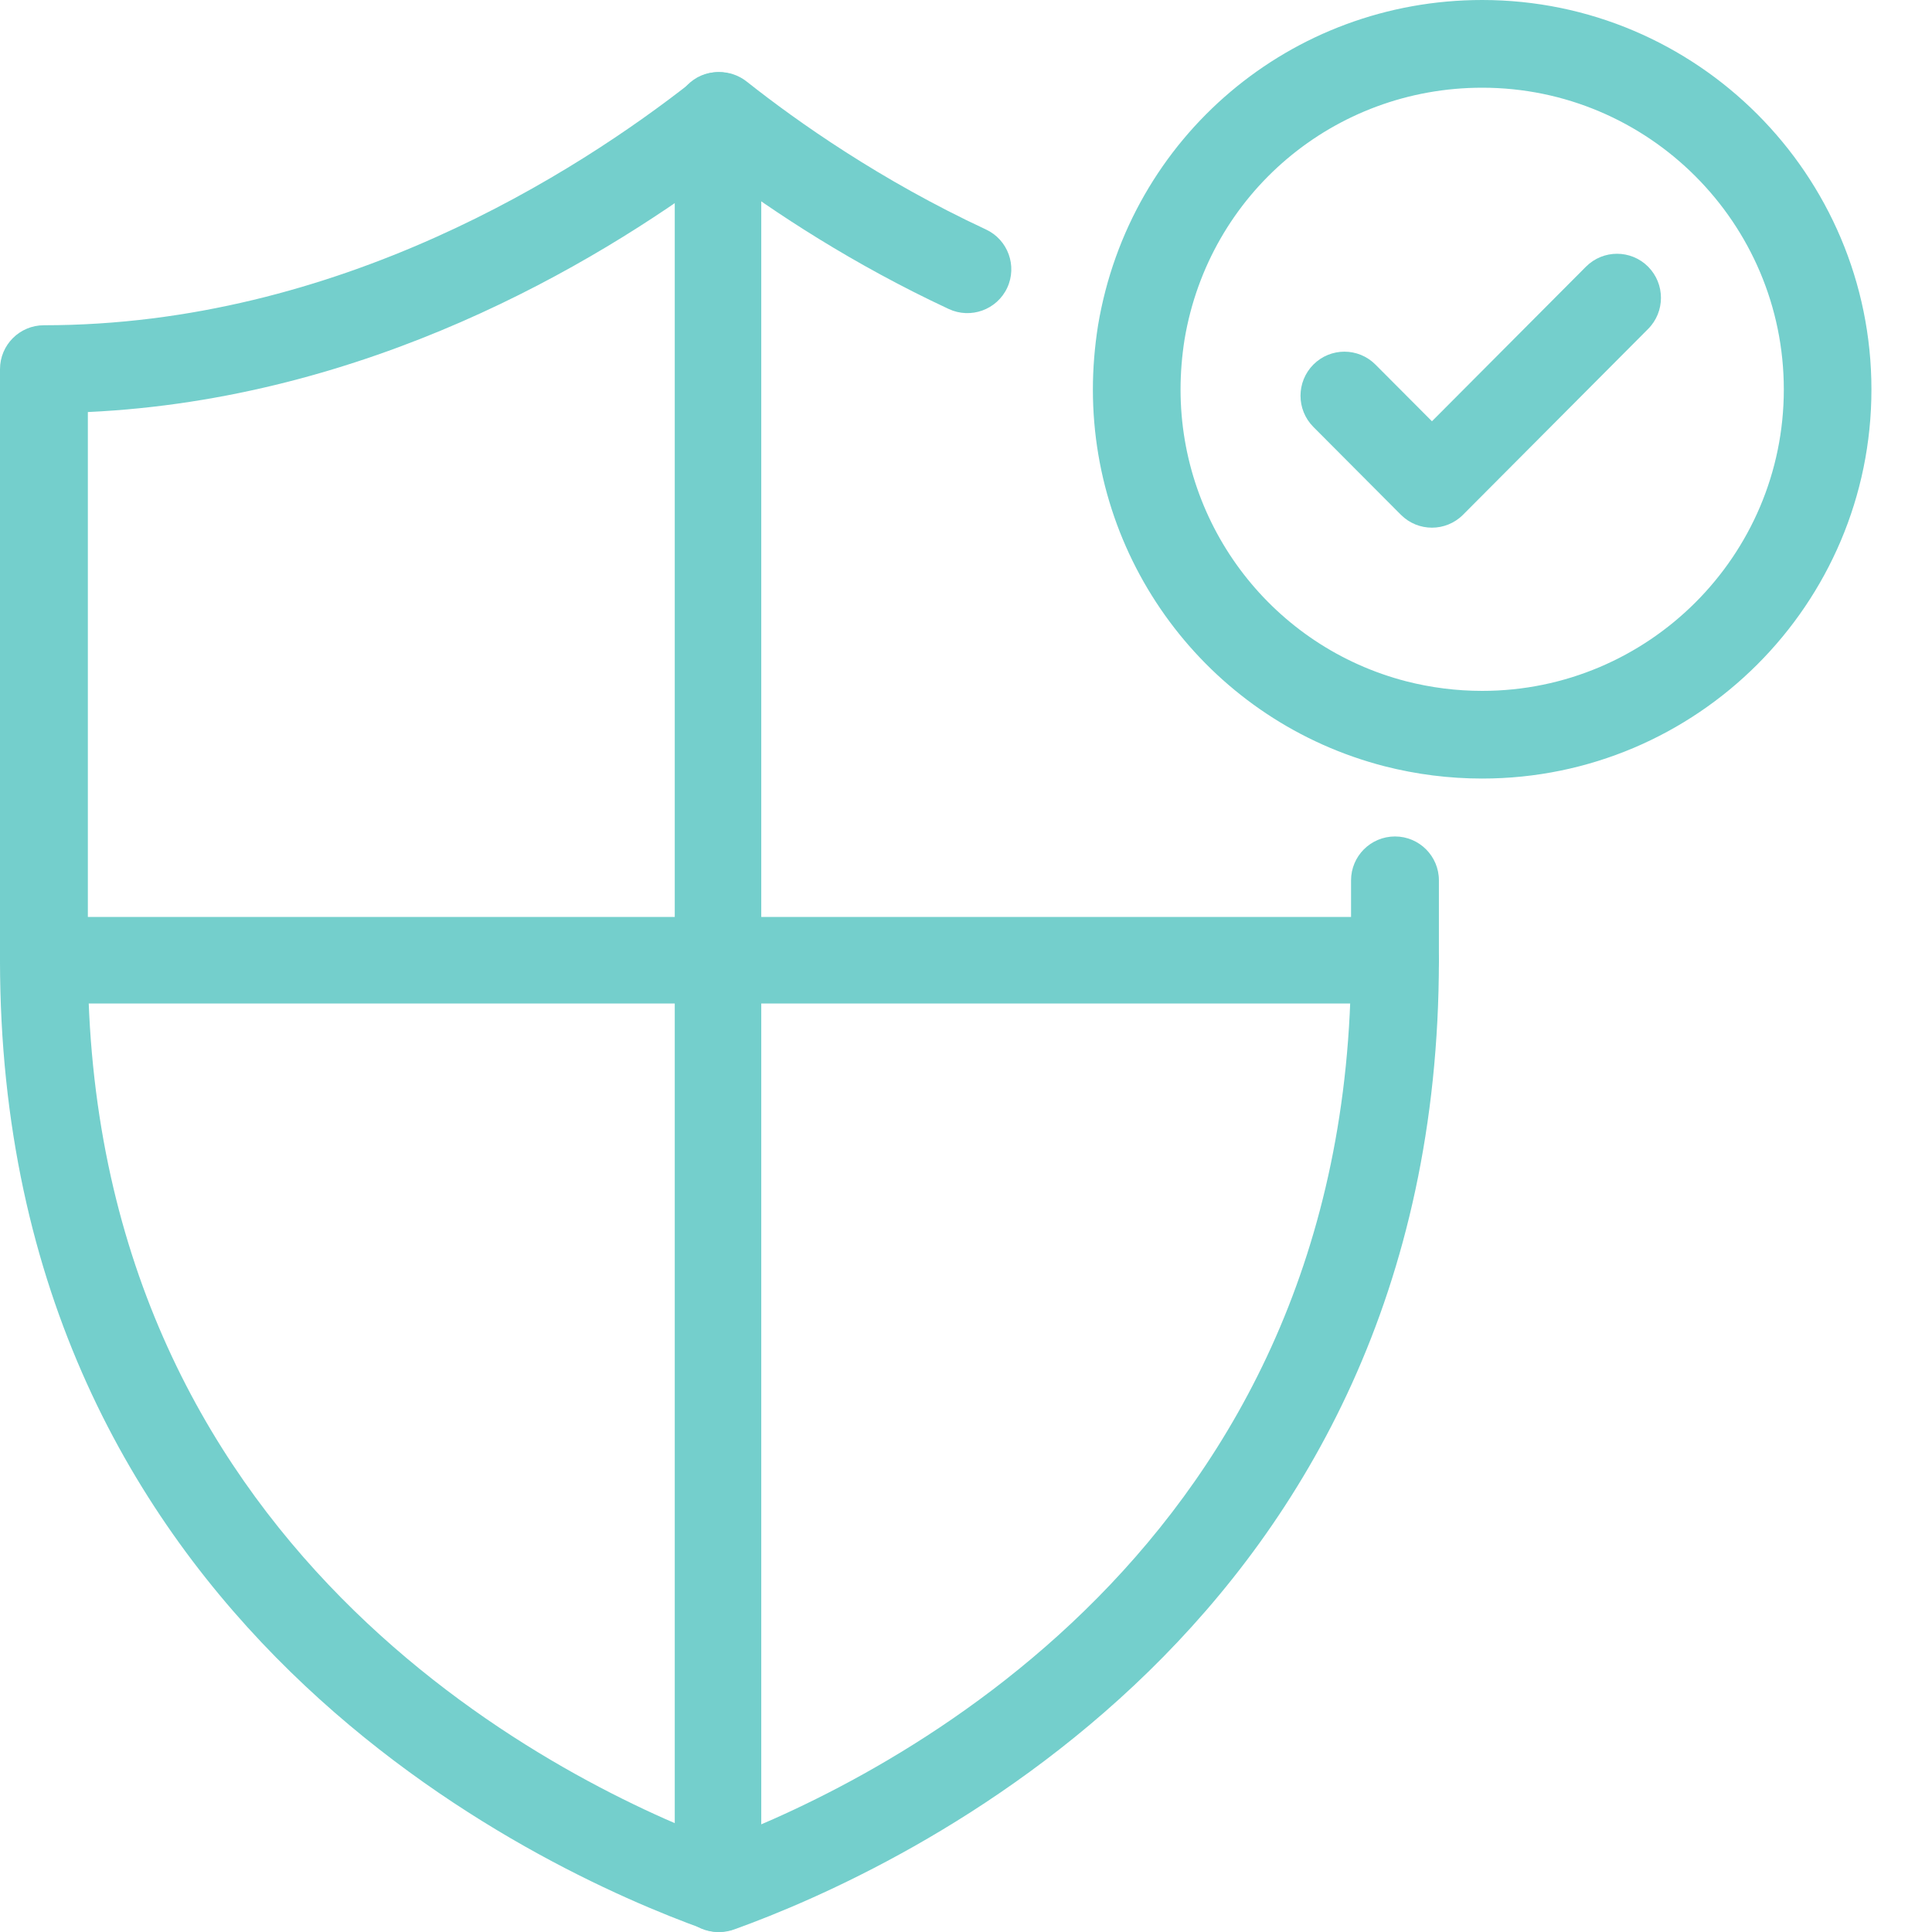
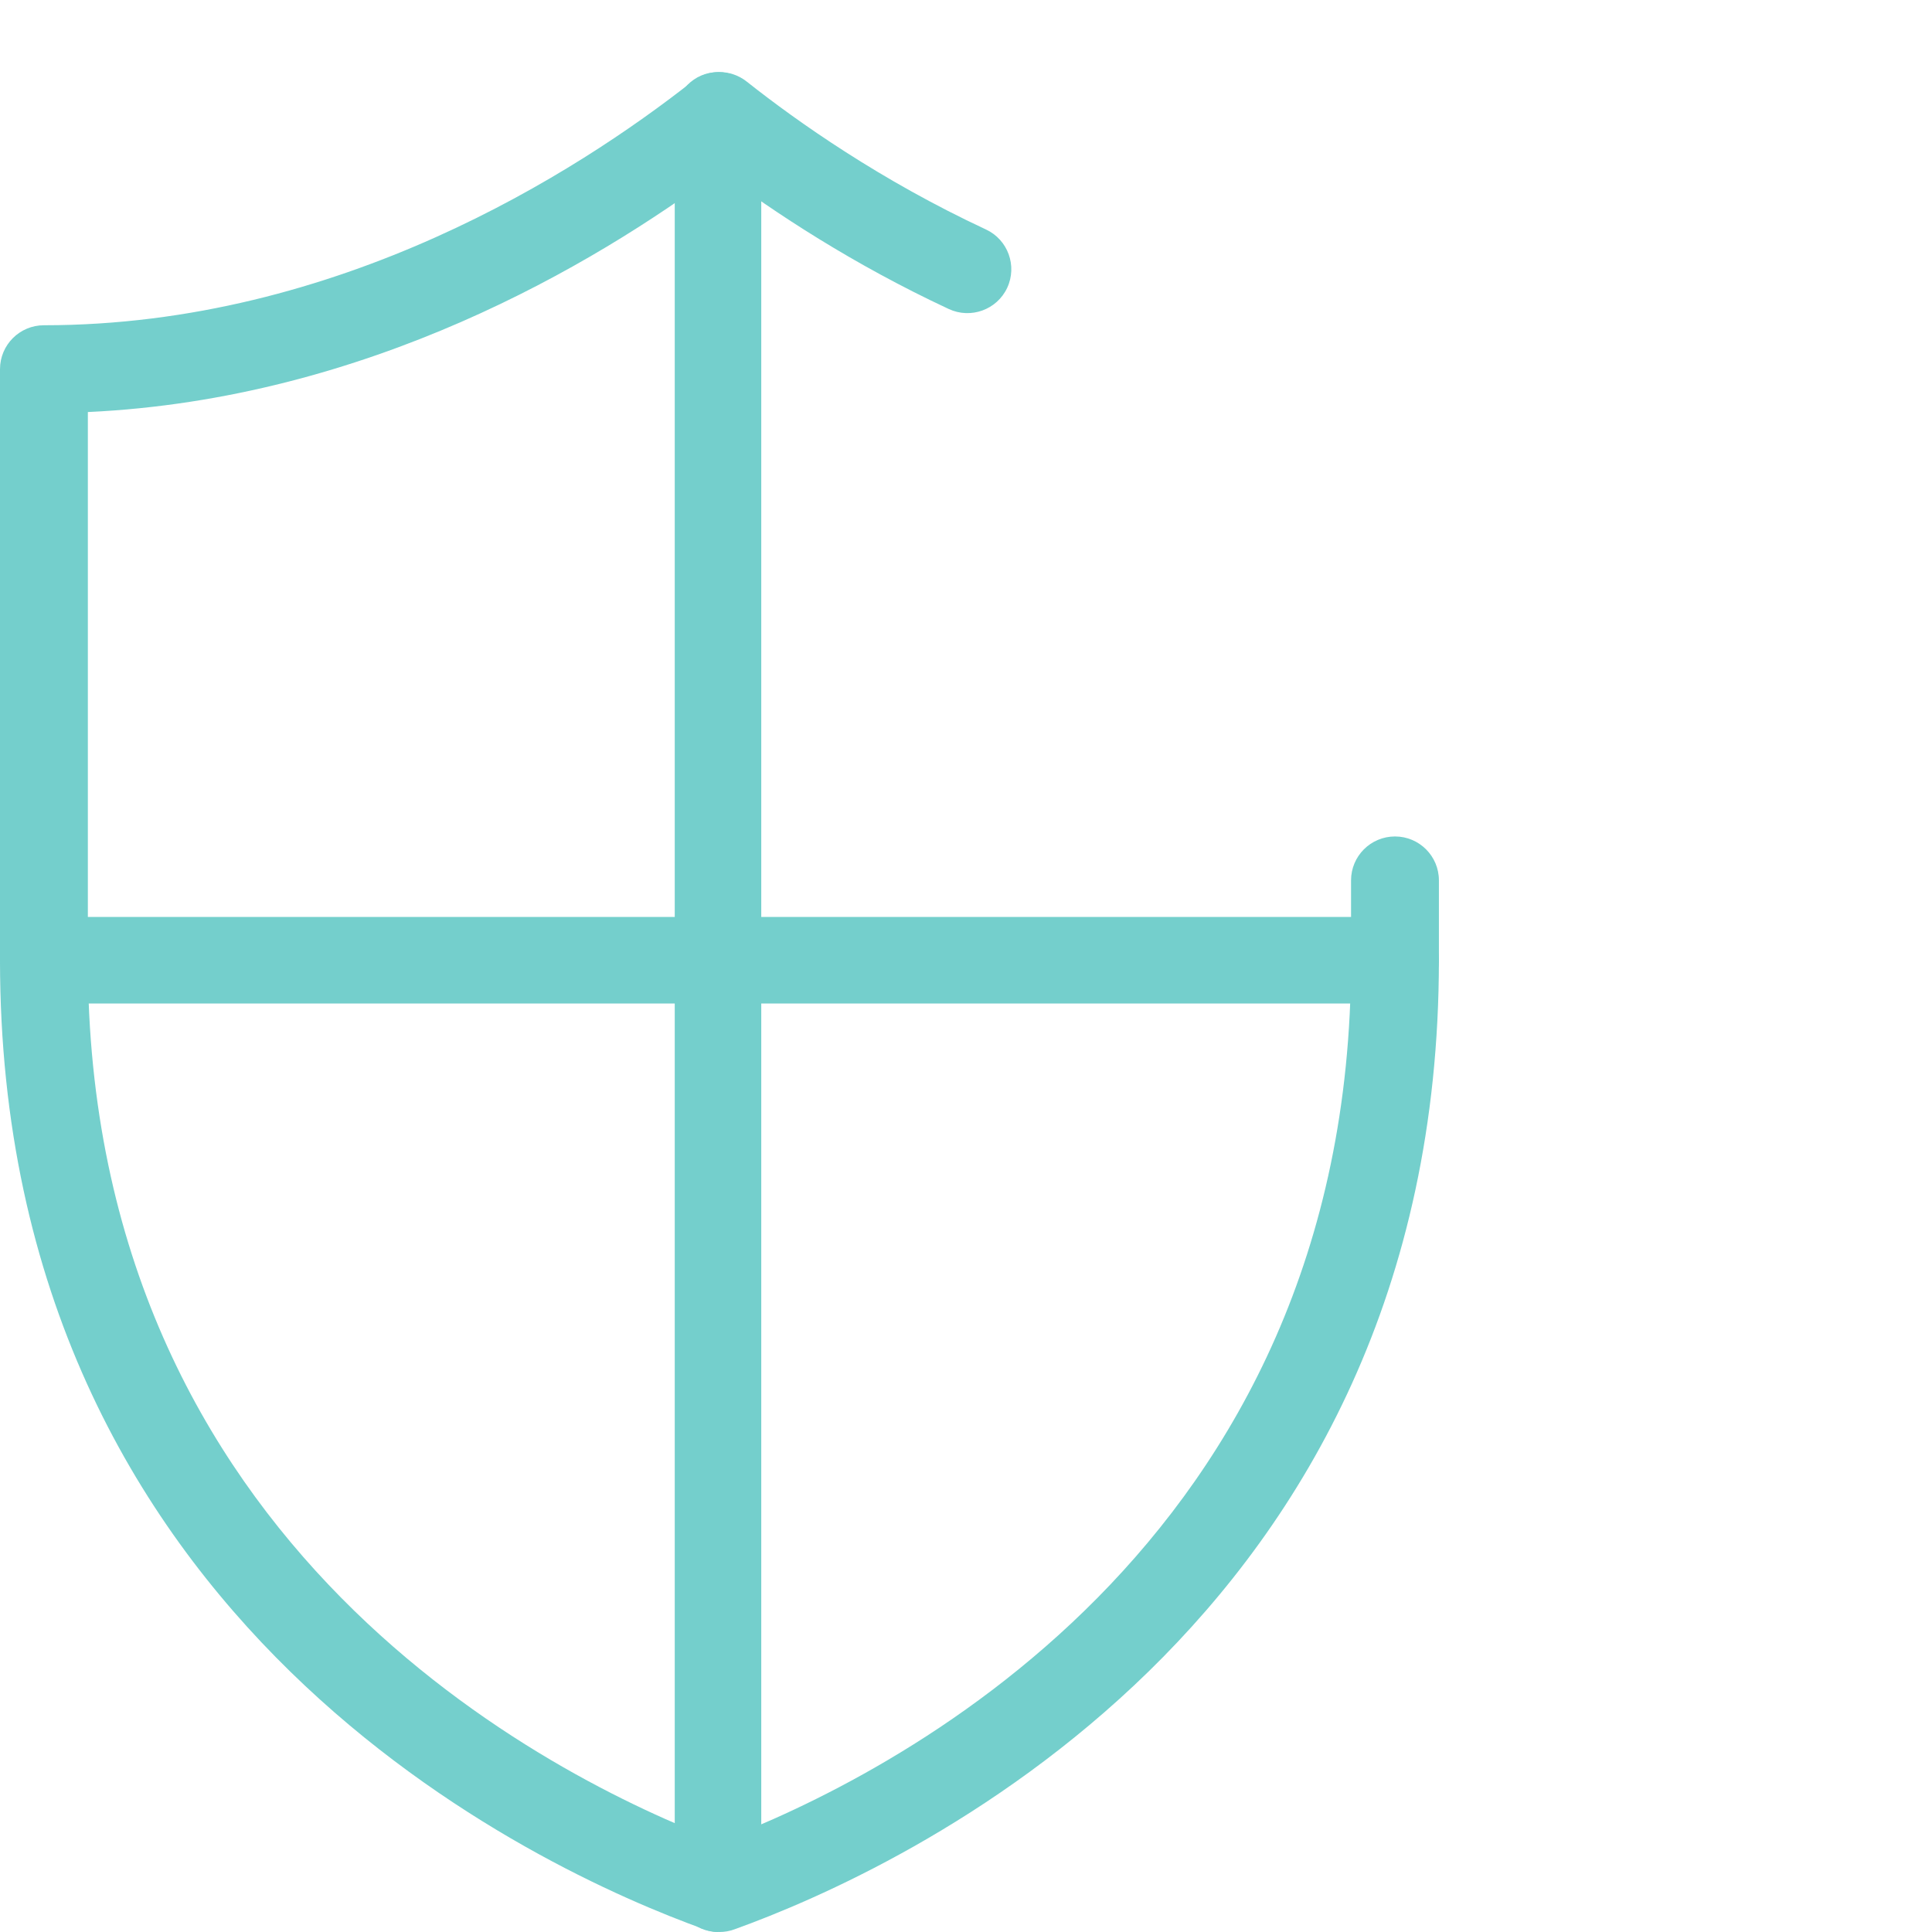
<svg xmlns="http://www.w3.org/2000/svg" width="40px" height="40px" viewBox="0 0 40 40" version="1.1">
  <title>Brand Elements_Icons_Marketing_Clio_Approved for Distribution_Industry Leading Security</title>
  <desc>Created with Sketch.</desc>
  <g id="Brand-Elements_Icons_Marketing_Clio_Approved-for-Distribution_Industry-Leading-Security" stroke="none" stroke-width="1" fill="none" fill-rule="evenodd">
    <path d="M14.895,40 C14.791,40 14.687,39.982 14.588,39.946 C11.165,38.717 0,33.636 0,19.873 L0,7.643 C0,7.141 0.407,6.734 0.909,6.734 C7.004,6.734 11.936,3.572 14.333,1.687 C14.663,1.427 15.129,1.427 15.46,1.689 C16.516,2.525 18.233,3.735 20.413,4.751 C20.868,4.963 21.065,5.504 20.853,5.959 C20.64,6.414 20.098,6.609 19.644,6.398 C17.659,5.472 16.033,4.399 14.894,3.547 C12.282,5.492 7.594,8.262 1.819,8.531 L1.819,19.873 C1.819,32.065 11.445,36.815 14.895,38.123 C18.344,36.814 27.972,32.059 27.972,19.873 L27.972,18.227 C27.972,17.725 28.379,17.318 28.882,17.318 C29.384,17.318 29.791,17.725 29.791,18.227 L29.791,19.873 C29.791,33.629 18.626,38.715 15.203,39.946 C15.104,39.982 15,40 14.895,40" id="Fill-1" fill="#74CFCC" />
    <path d="M28.882,20.776 L0.909,20.776 C0.407,20.776 0,20.375 0,19.881 C0,19.386 0.407,18.985 0.909,18.985 L28.882,18.985 C29.384,18.985 29.791,19.386 29.791,19.881 C29.791,20.375 29.384,20.776 28.882,20.776" id="Fill-2" fill="#74CFCC" />
-     <path d="M14.866,40 C14.371,40 13.97,39.593 13.97,39.091 L13.97,2.401 C13.97,1.899 14.371,1.493 14.866,1.493 C15.36,1.493 15.761,1.899 15.761,2.401 L15.761,39.091 C15.761,39.593 15.36,40 14.866,40" id="Fill-3" fill="#74CFCC" />
-     <path d="M30.687,1.816 C27.622,1.816 25.031,4.007 24.525,7.027 C24.47,7.374 24.442,7.725 24.442,8.064 C24.442,10.911 26.364,13.395 29.116,14.106 C29.628,14.237 30.156,14.304 30.687,14.304 C34.13,14.304 36.932,11.505 36.932,8.064 C36.932,4.619 34.13,1.816 30.687,1.816 Z M30.687,16.119 C30.004,16.119 29.323,16.033 28.664,15.864 C25.109,14.947 22.627,11.739 22.627,8.064 C22.627,7.631 22.663,7.184 22.734,6.735 C23.388,2.829 26.732,0 30.687,0 C35.131,0 38.746,3.617 38.746,8.064 C38.746,12.506 35.131,16.119 30.687,16.119 L30.687,16.119 Z" id="Fill-4" fill="#74CFCC" />
-     <path d="M29.647,10.925 C29.414,10.925 29.182,10.836 29.004,10.658 L27.192,8.839 C26.837,8.482 26.837,7.905 27.192,7.548 C27.547,7.192 28.122,7.192 28.477,7.548 L29.647,8.722 L32.836,5.521 C33.191,5.165 33.767,5.165 34.122,5.521 C34.477,5.878 34.477,6.455 34.122,6.811 L30.29,10.658 C30.112,10.836 29.879,10.925 29.647,10.925" id="Fill-5" fill="#74CFCC" />
+     <path d="M14.866,40 C14.371,40 13.97,39.593 13.97,39.091 L13.97,2.401 C13.97,1.899 14.371,1.493 14.866,1.493 C15.36,1.493 15.761,1.899 15.761,2.401 L15.761,39.091 " id="Fill-3" fill="#74CFCC" />
  </g>
</svg>